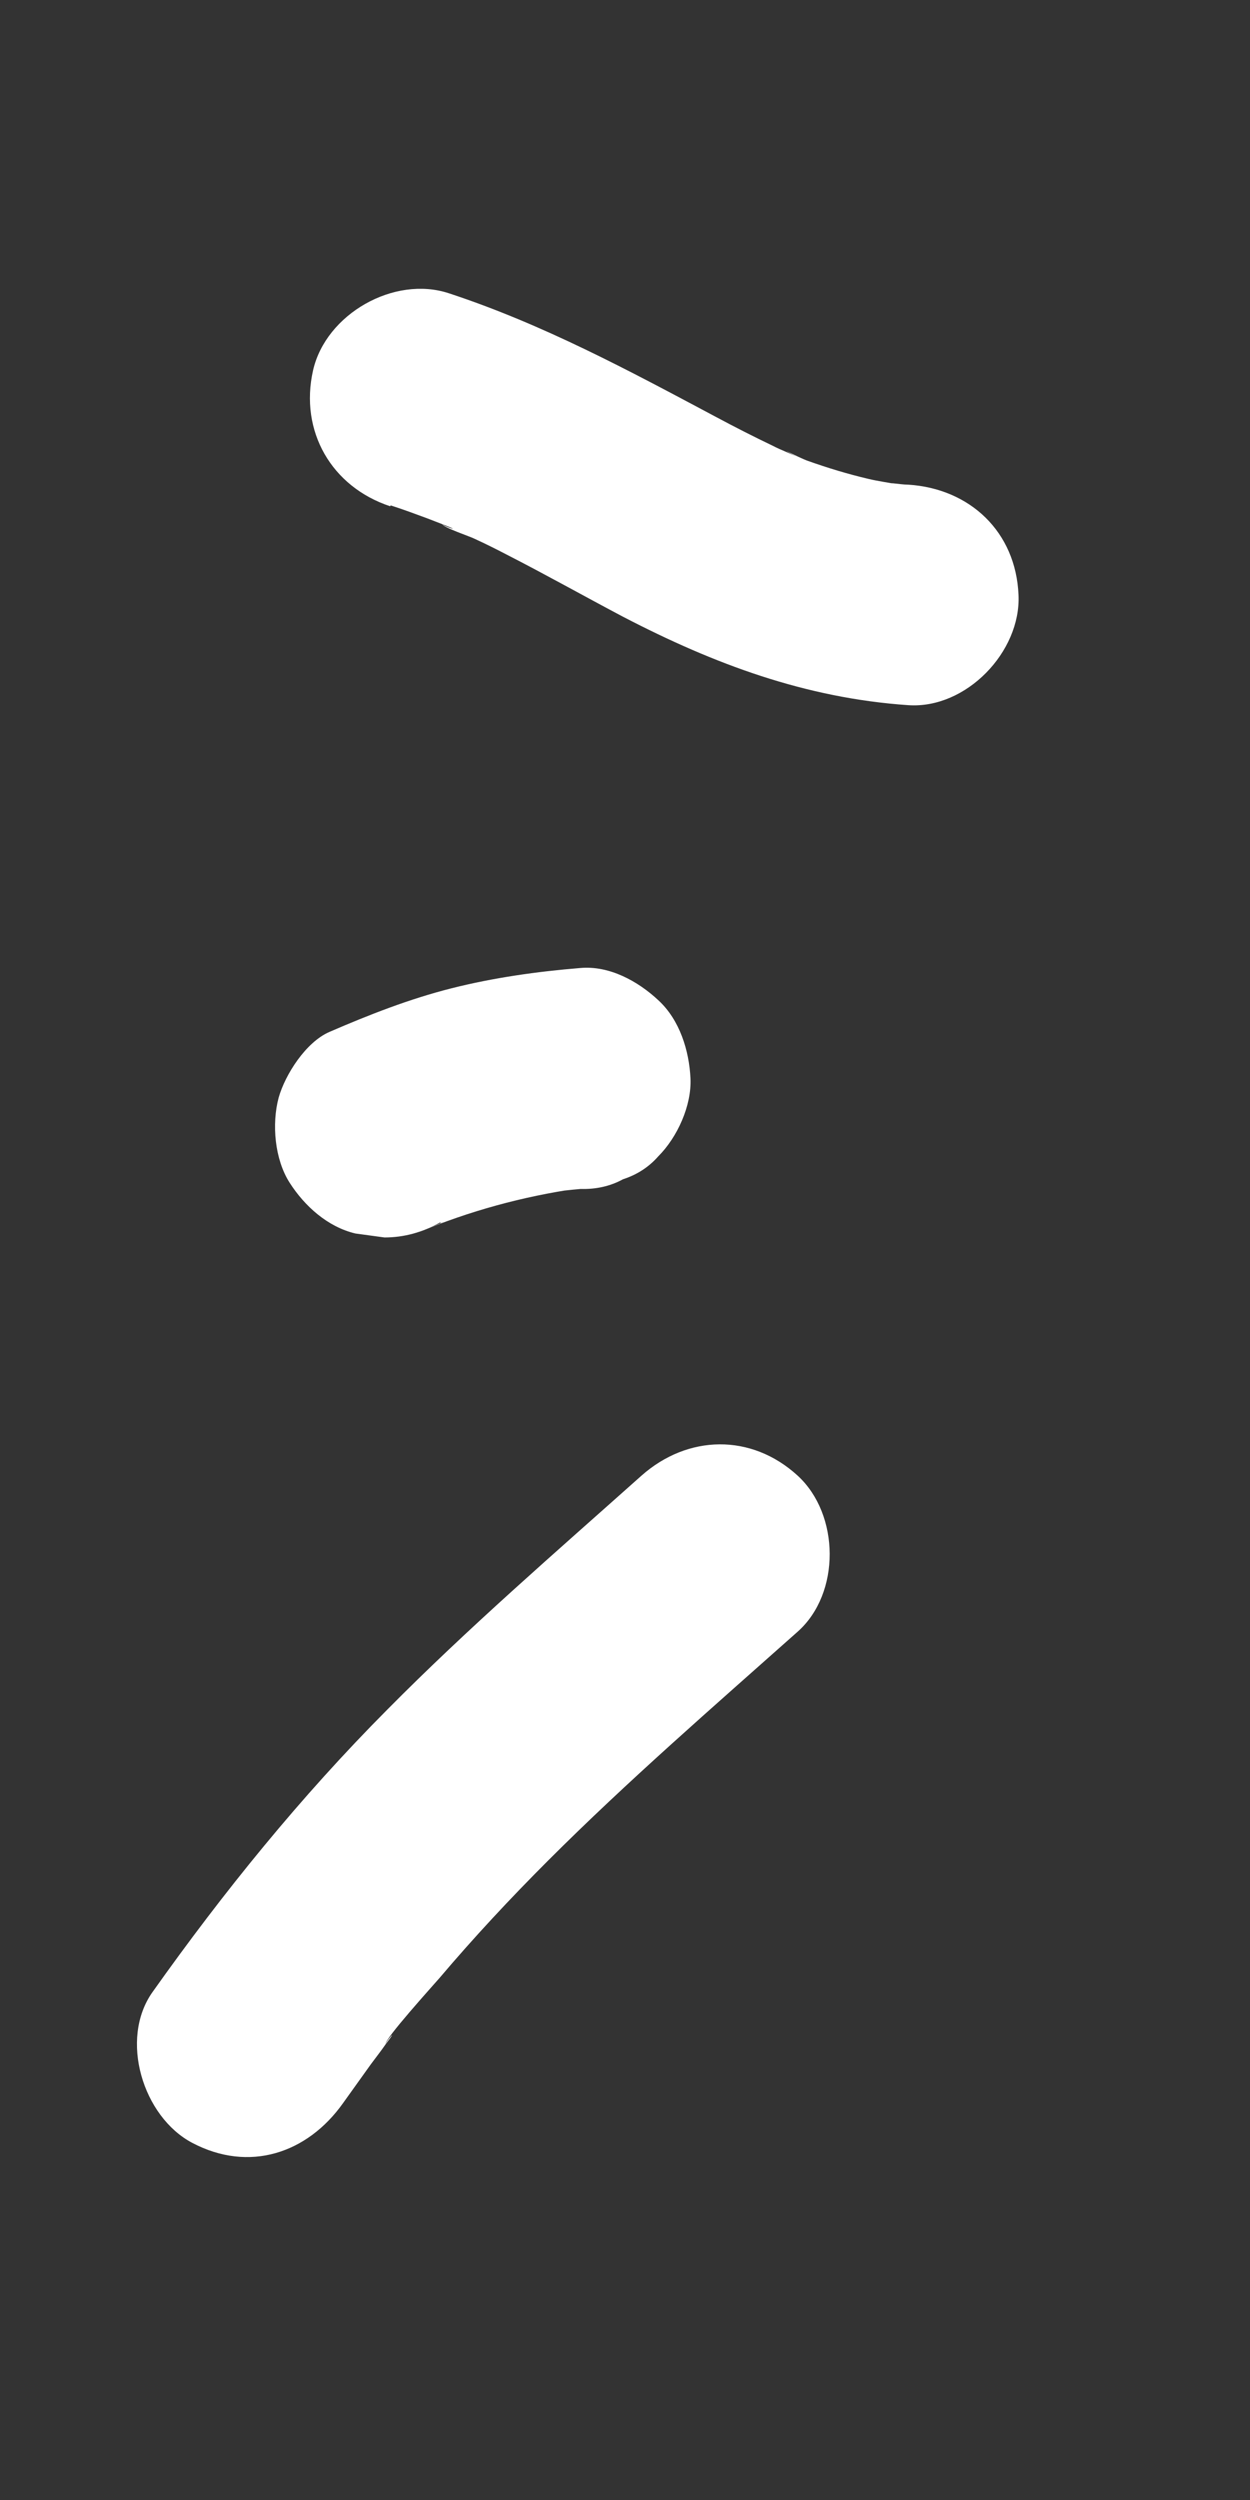
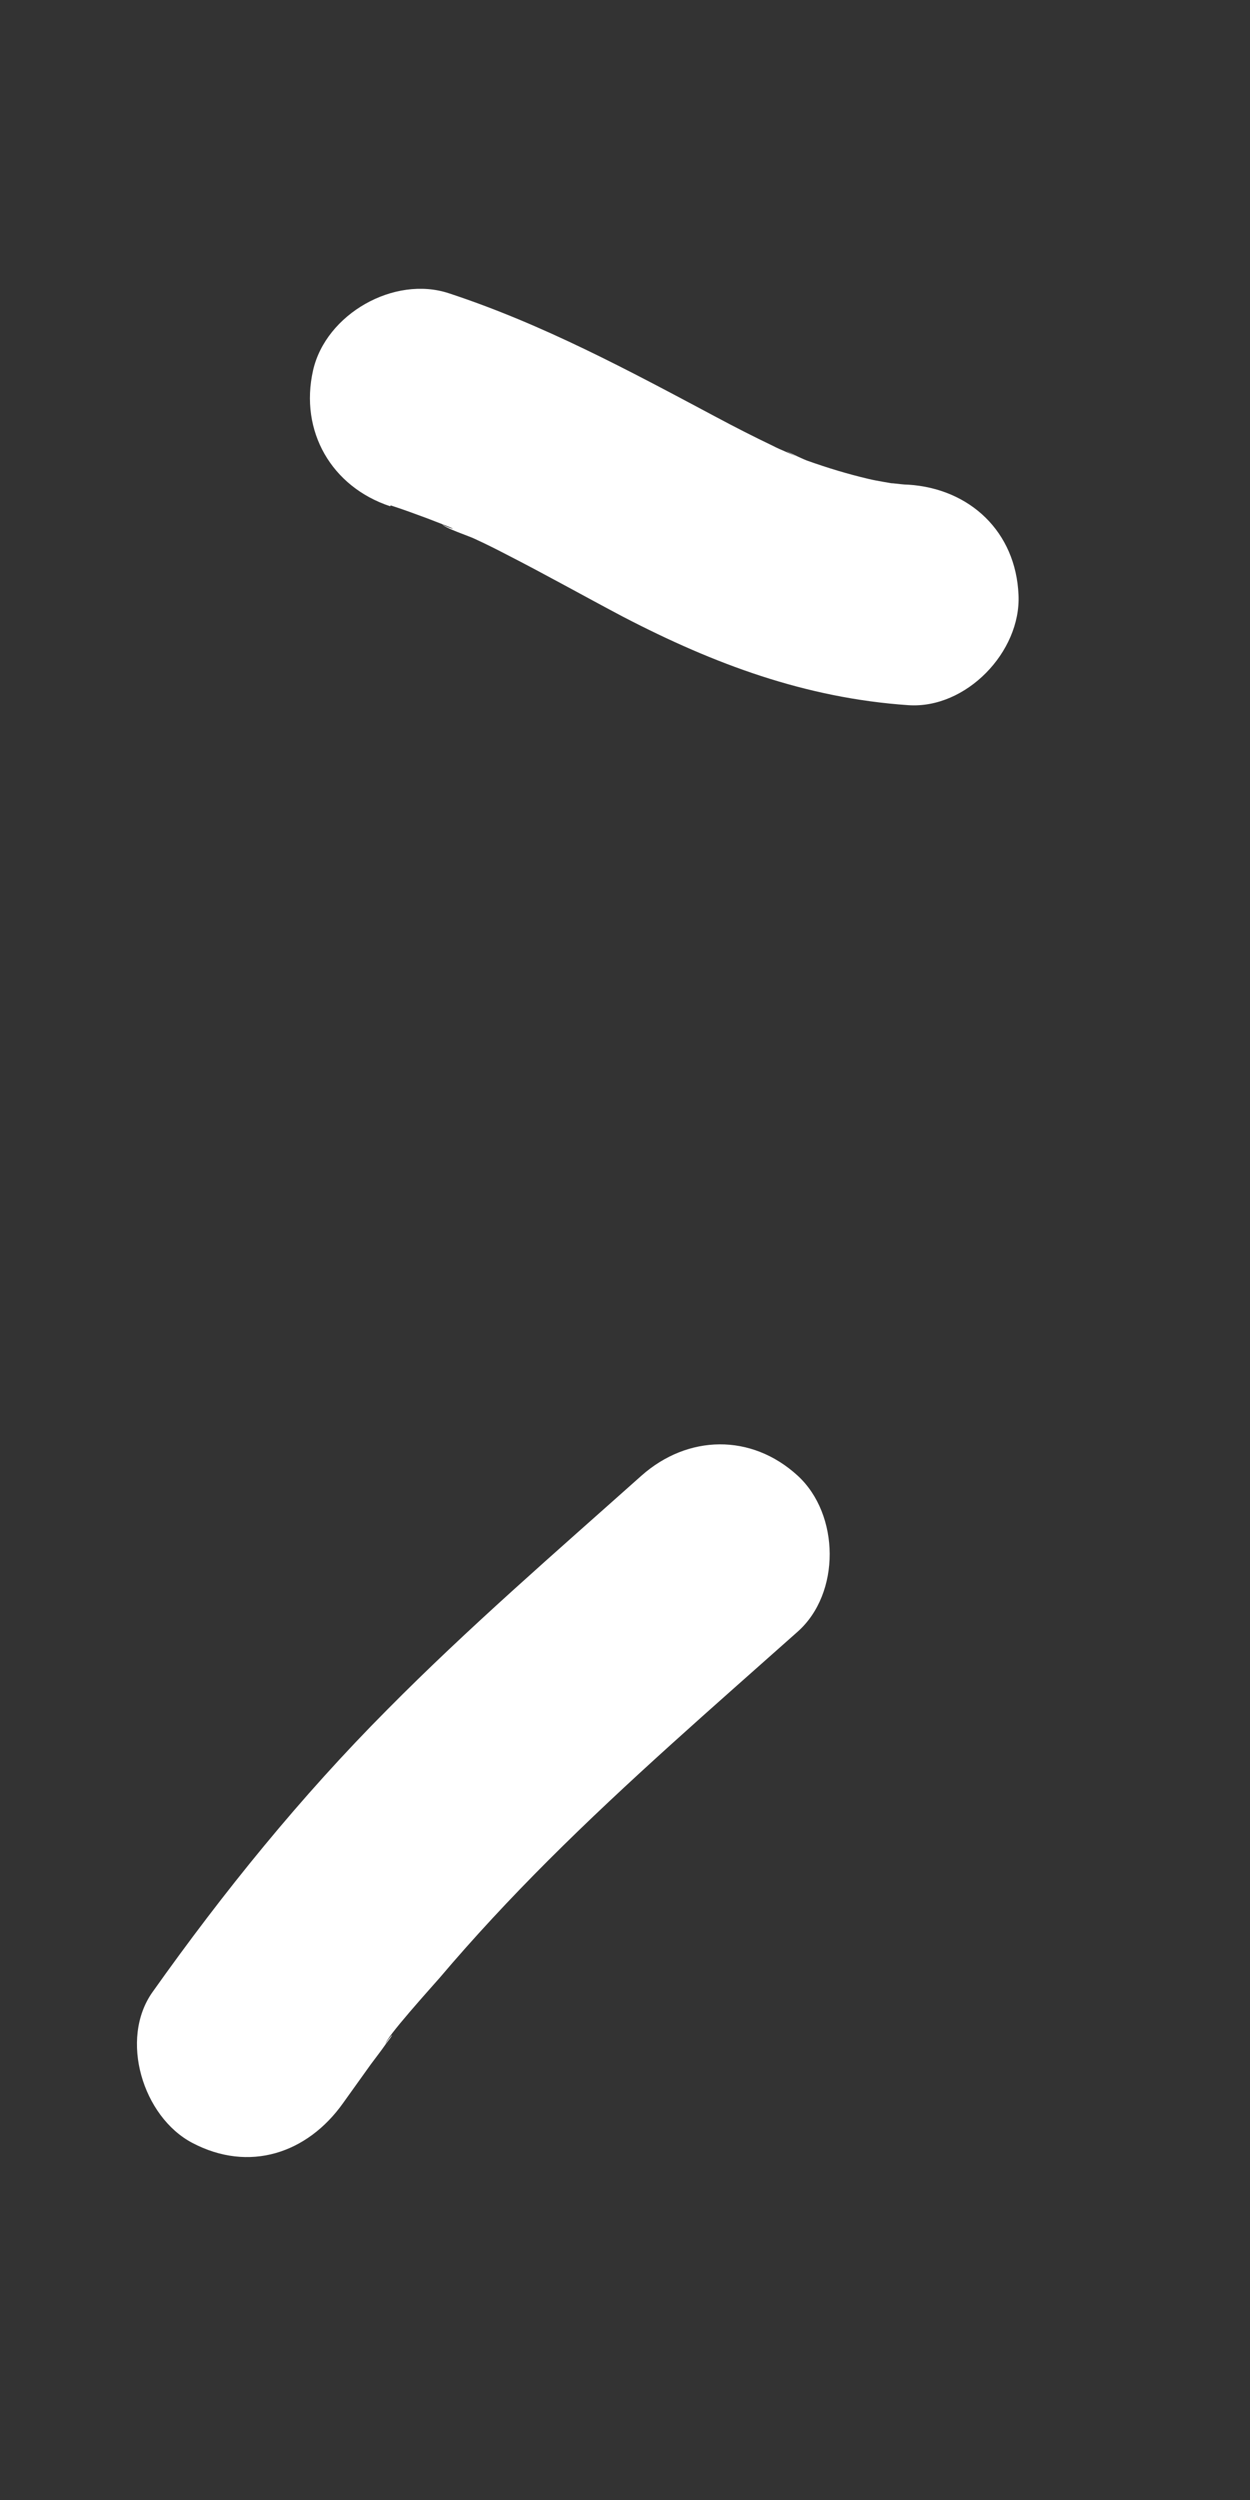
<svg xmlns="http://www.w3.org/2000/svg" id="_レイヤー_2" viewBox="0 0 28.35 56.69">
  <rect x="0" y="0" width="28.35" height="56.69" fill="#333333" stroke="none" />
  <defs>
    <style>.cls-1{fill:none;}.cls-2{fill:#fff;}</style>
  </defs>
  <g id="_レイヤー_2-2">
    <path class="cls-2" d="m8.86,11.46c.28.09.55.19.82.29.15.06.29.11.44.17.38.15-.08.01-.09-.04.01.08.65.29.74.34.24.11.48.23.71.35.9.46,1.77.95,2.66,1.42,2.06,1.07,4.13,1.84,6.46,2,1.31.09,2.56-1.21,2.5-2.5-.06-1.43-1.1-2.41-2.5-2.5-.11,0-.23-.02-.34-.03-.57-.04.4.08.08.02-.21-.04-.43-.07-.64-.12-.47-.11-.93-.25-1.38-.41-.2-.07-.84-.41-.21-.07-.18-.1-.39-.17-.58-.27-.44-.21-.87-.43-1.3-.66-1.97-1.05-3.92-2.1-6.05-2.8-1.24-.41-2.79.47-3.08,1.75-.31,1.38.42,2.64,1.75,3.08h0Z" />
-     <path class="cls-2" d="m10,27.73l.08-.03-.6.25c1.16-.49,2.38-.82,3.62-1l-.66.09c.24-.03.49-.06.73-.08.34.01.67-.06.96-.22.31-.1.58-.27.8-.52.43-.43.76-1.15.73-1.77s-.24-1.32-.73-1.77c-.46-.43-1.11-.79-1.77-.73-.98.08-1.97.22-2.92.46s-1.87.6-2.77.99c-.53.23-1,.96-1.15,1.49-.16.6-.09,1.4.25,1.93s.86,1,1.49,1.15l.66.09c.45,0,.87-.12,1.26-.34h0Z" />
    <path class="cls-2" d="m7.78,47.69c.21-.29.42-.59.63-.88.11-.15.23-.3.34-.46.33-.43-.02-.04,0,0-.06-.08,1.1-1.36,1.22-1.5.78-.92,1.6-1.8,2.46-2.66,1.81-1.81,3.75-3.49,5.66-5.19.98-.87.96-2.66,0-3.54-1.05-.96-2.49-.93-3.54,0-1.95,1.74-3.93,3.45-5.77,5.31-1.96,1.97-3.71,4.13-5.32,6.4-.76,1.07-.22,2.83.9,3.42,1.29.68,2.61.24,3.42-.9h0Z" />
-     <rect class="cls-1" width="28.35" height="56.69" />
  </g>
</svg>